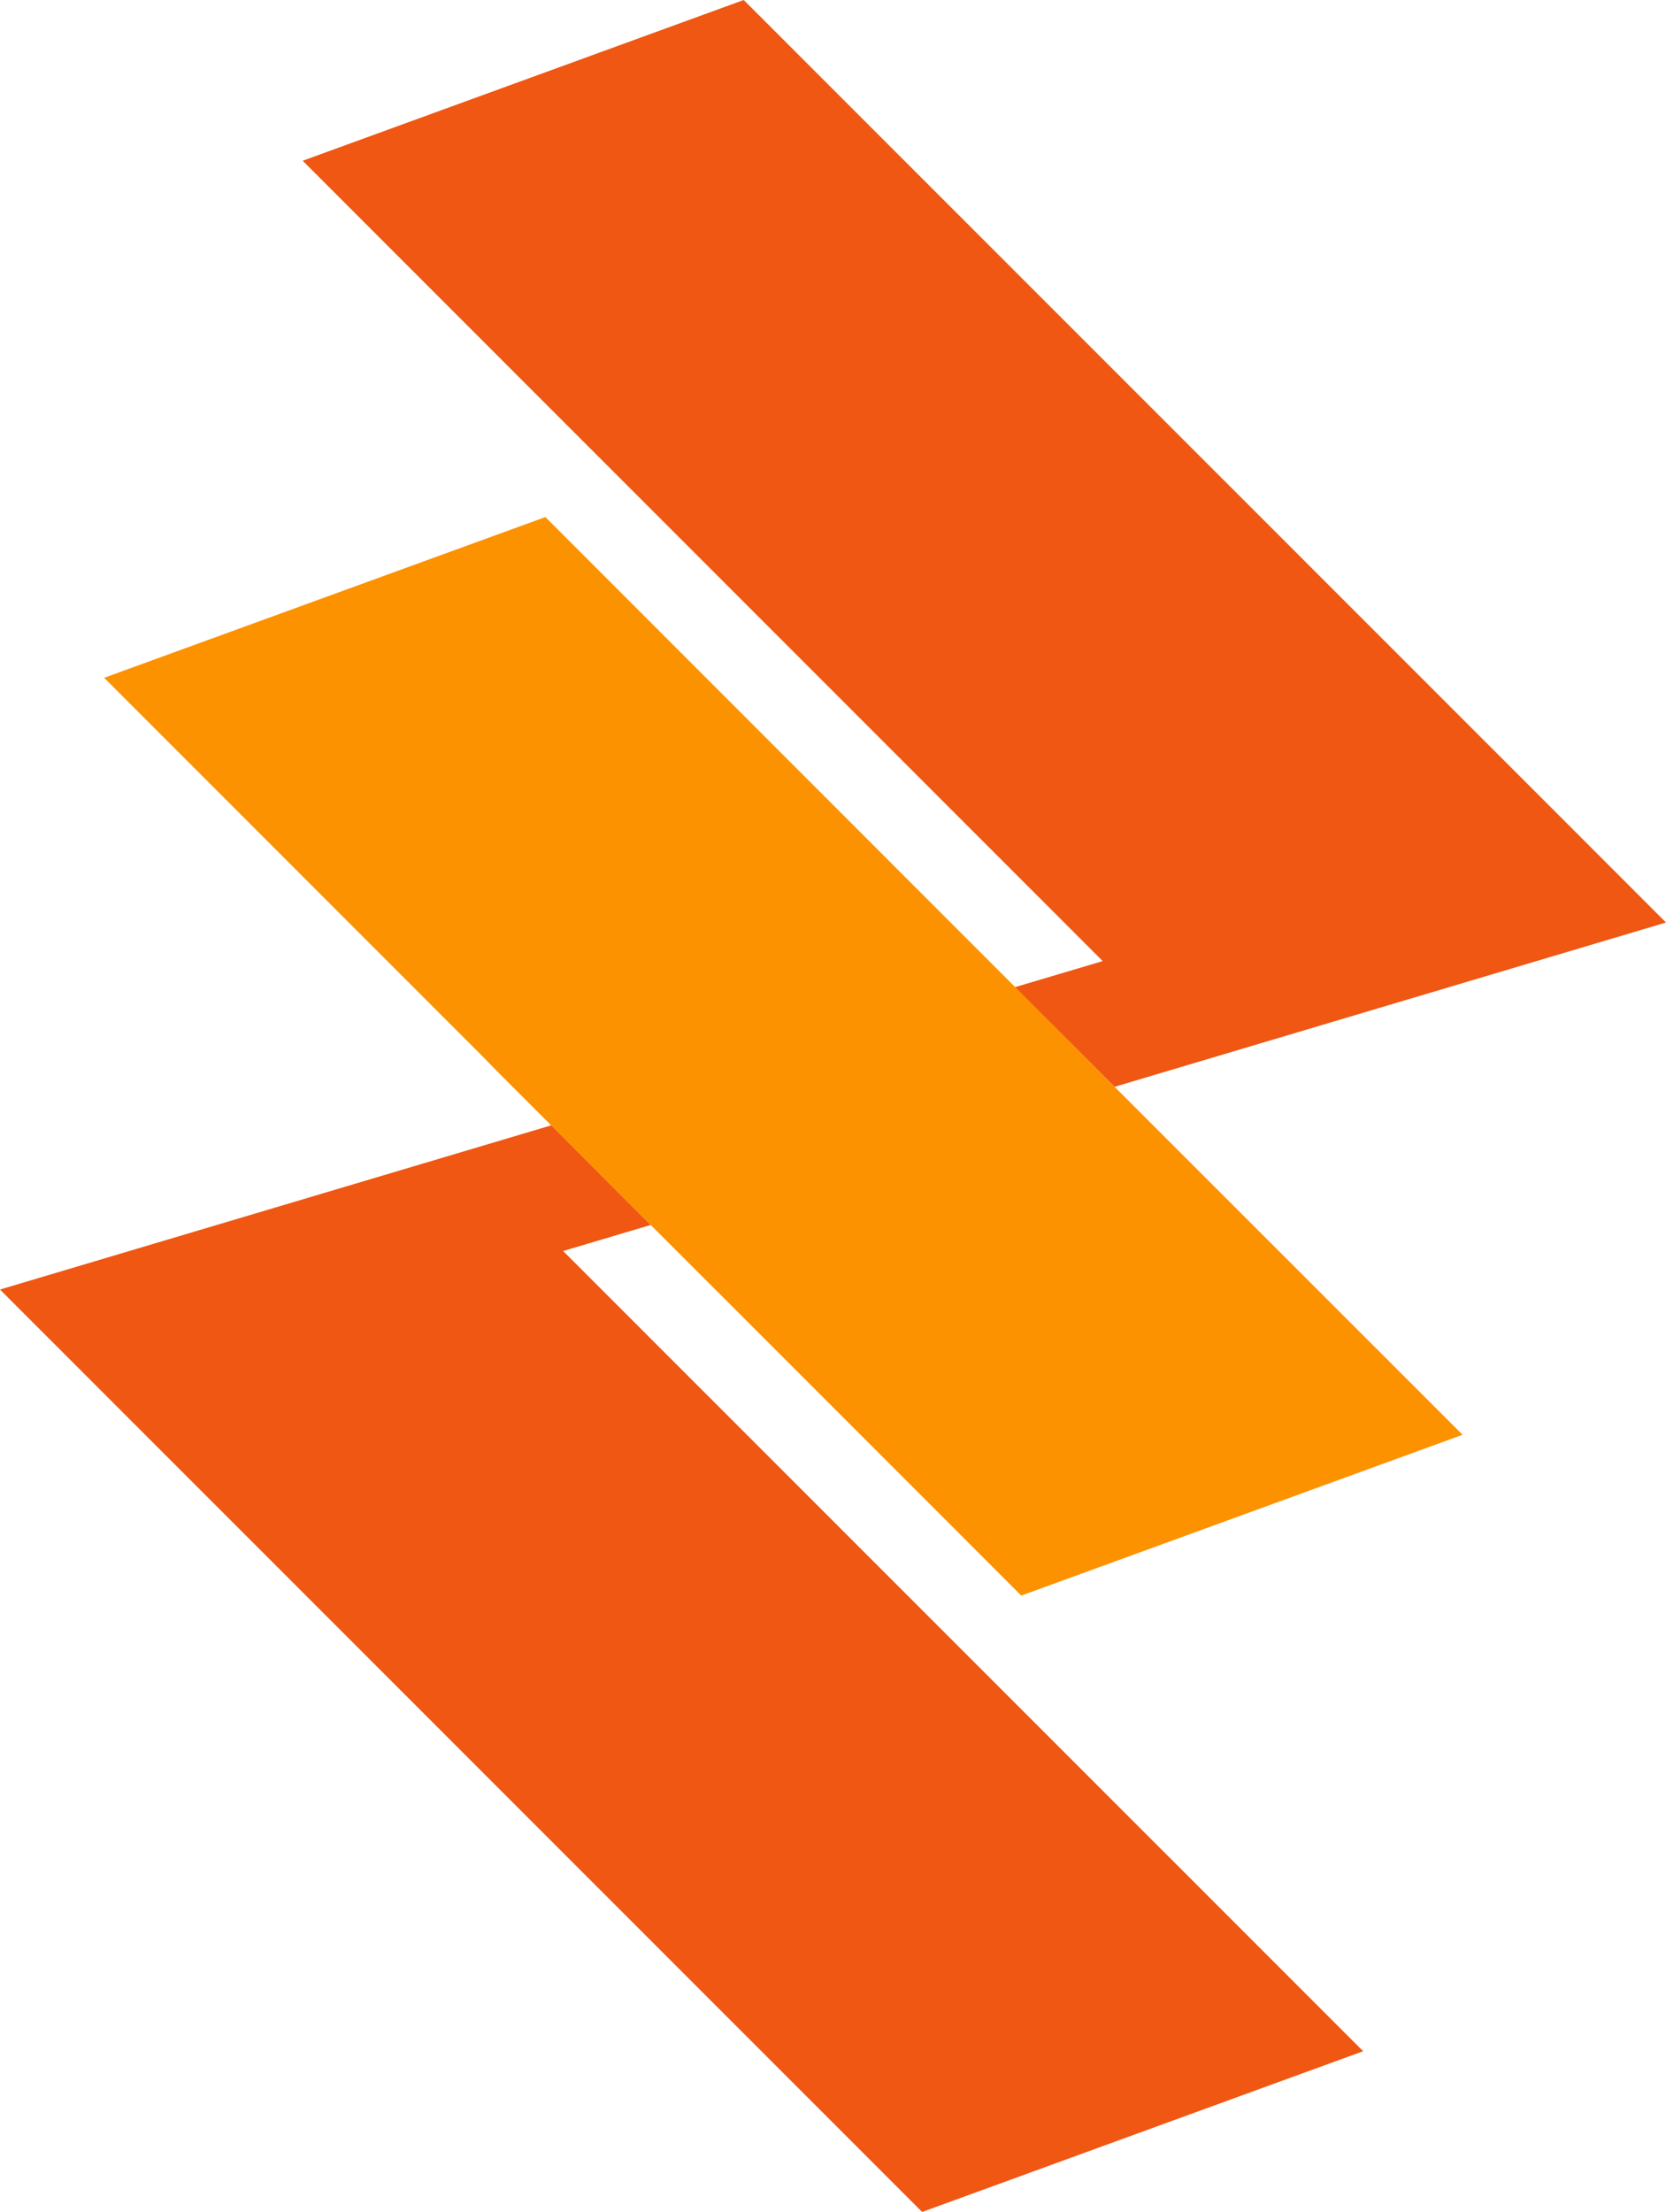
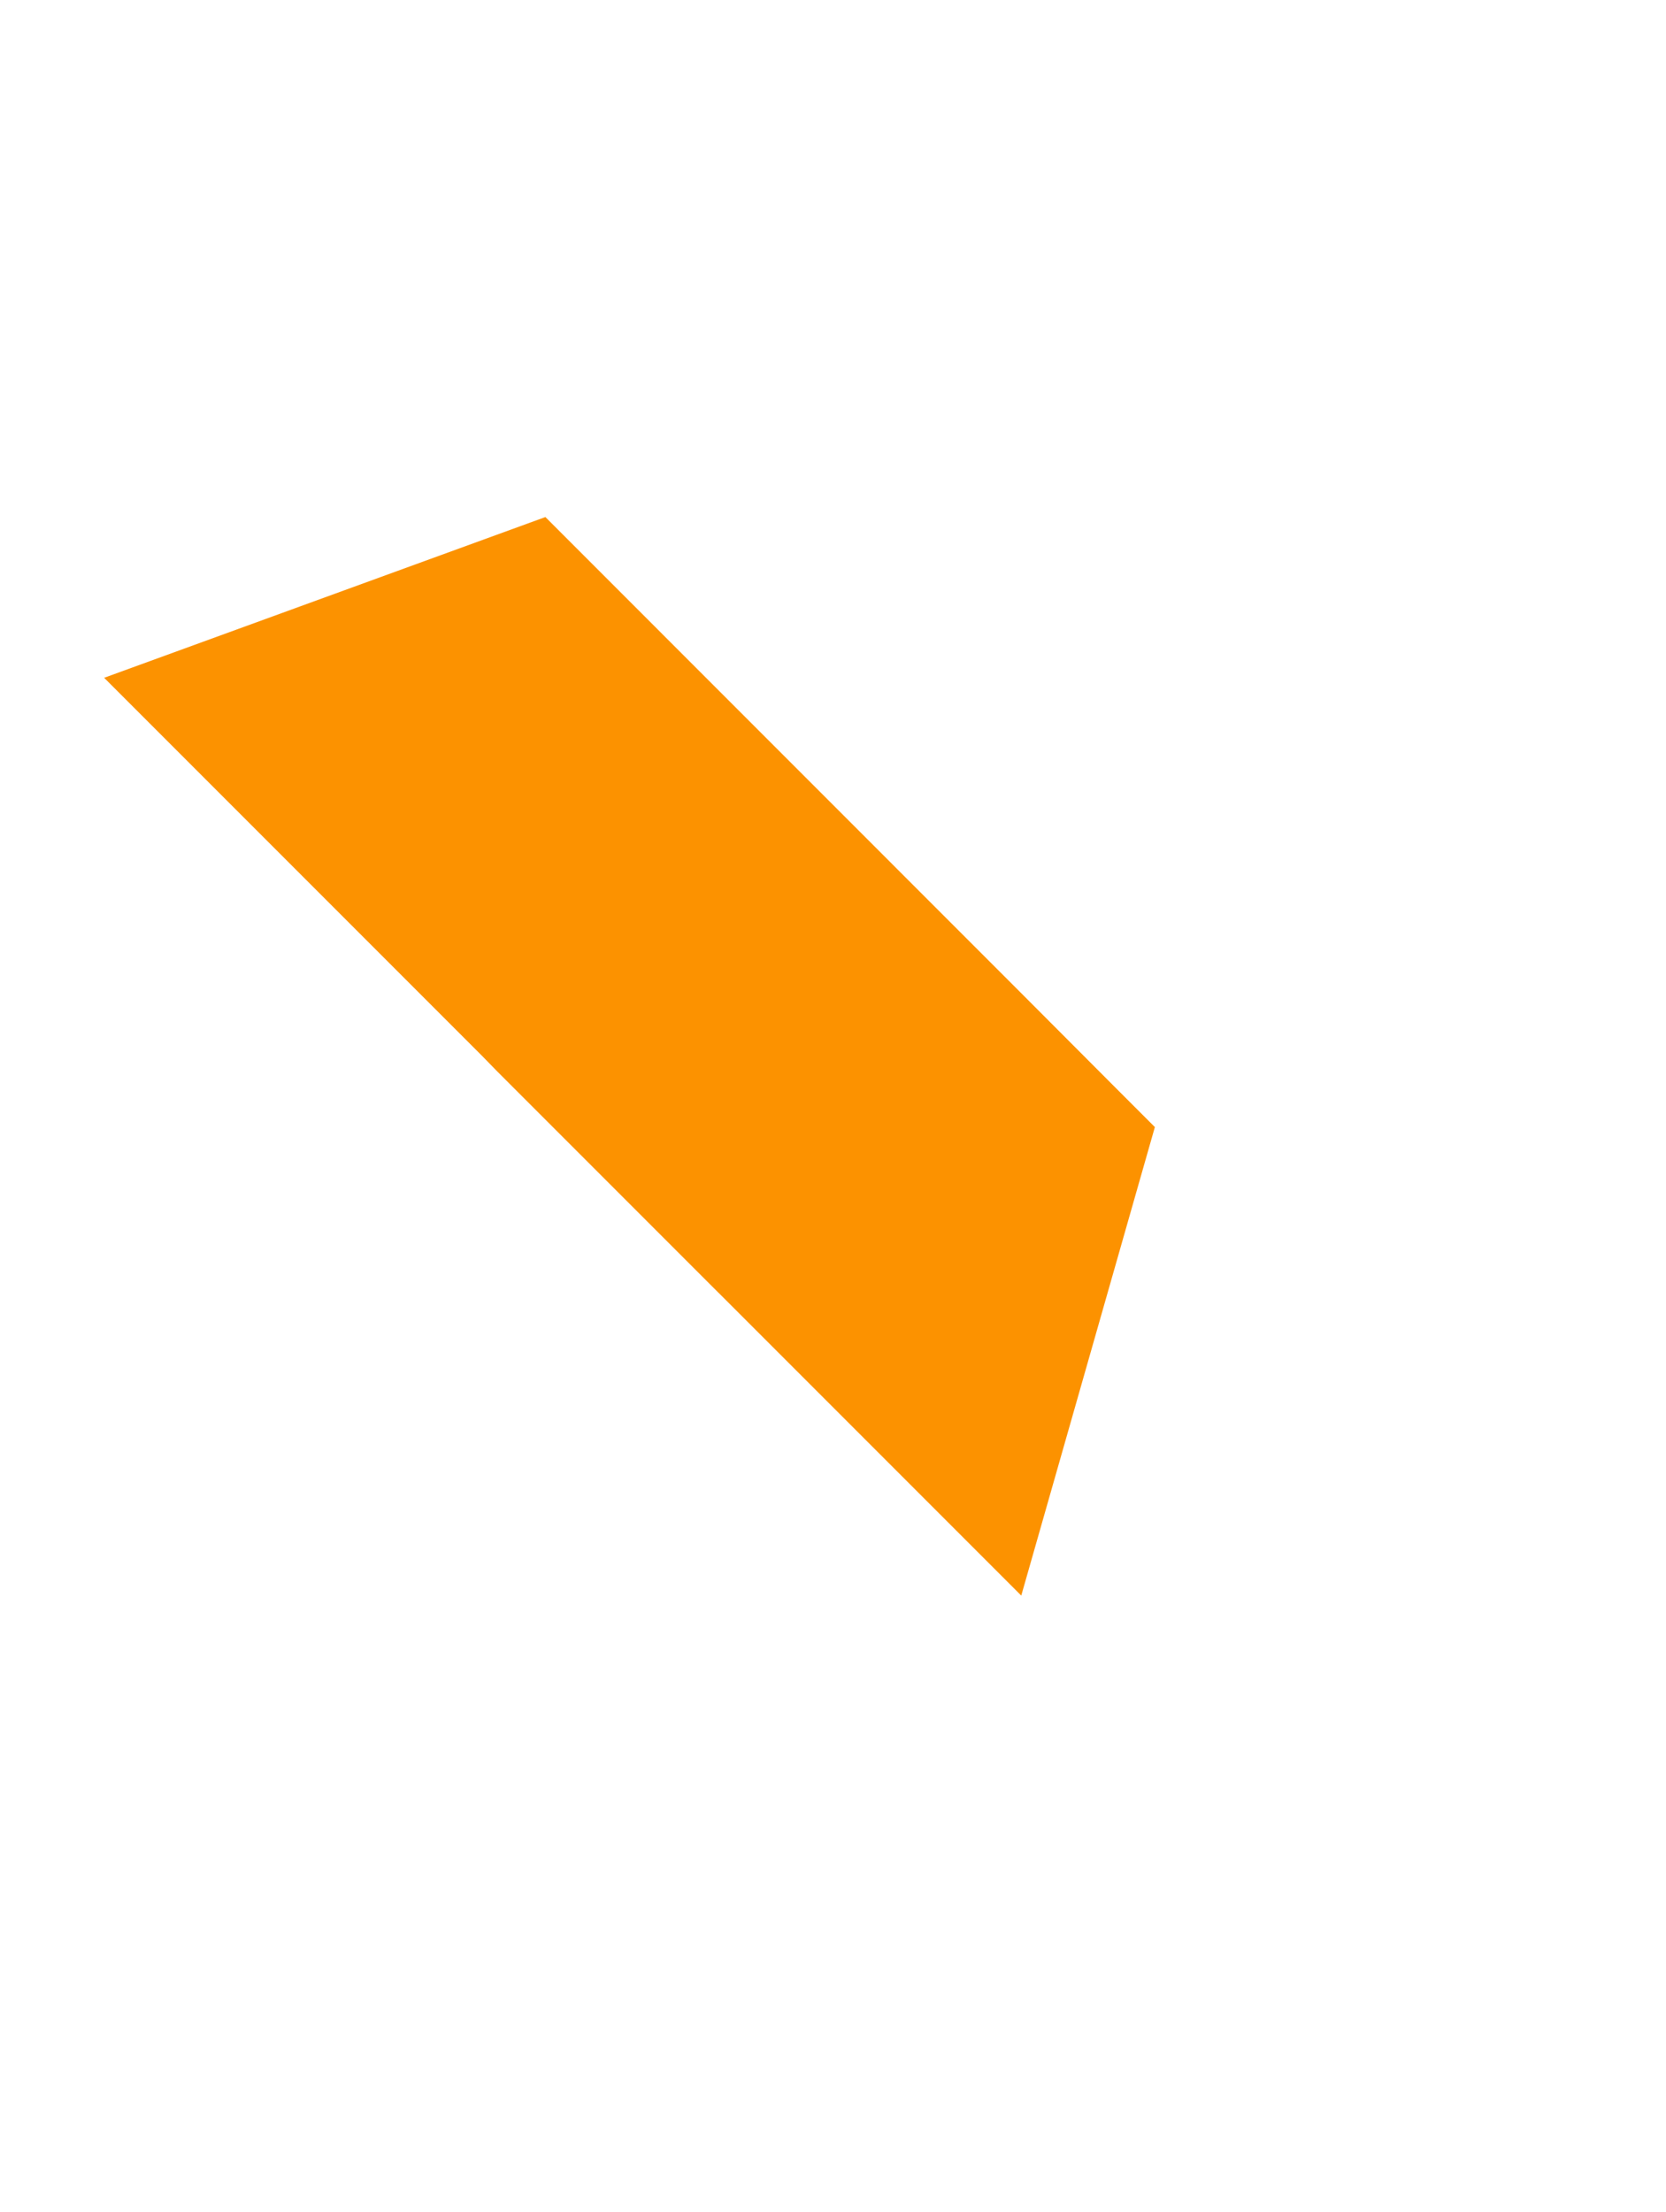
<svg xmlns="http://www.w3.org/2000/svg" width="21.597" height="28.665" viewBox="0 0 21.597 28.665">
  <g id="button-logo-color" transform="translate(-289 -573)">
-     <path id="패스_1" data-name="패스 1" d="M12.665,0,6.948,2.083,17.319,12.454l-1.138.338,1.292,1.291,7.148-2.129Z" transform="translate(285.976 573)" fill="#ef5713" />
-     <path id="패스_2" data-name="패스 2" d="M0,27.947,11.954,39.9l5.717-2.083L7.3,27.448l1.136-.338h0L7.147,25.819Z" transform="translate(289 561.763)" fill="#ef5713" />
-     <path id="패스_3" data-name="패스 3" d="M16.011,19.769l-.522-.522L14.2,17.955l-.86-.86-5.23-5.231L2.39,13.947l4.9,4.9.195.2.7.7,1.291,1.291h0l.791.791.169.168,3.843,3.843L20,23.756Z" transform="translate(287.96 567.836)" fill="#fc9200" />
+     <path id="패스_3" data-name="패스 3" d="M16.011,19.769l-.522-.522L14.2,17.955l-.86-.86-5.23-5.231L2.39,13.947l4.9,4.9.195.2.7.7,1.291,1.291h0l.791.791.169.168,3.843,3.843Z" transform="translate(287.96 567.836)" fill="#fc9200" />
  </g>
</svg>